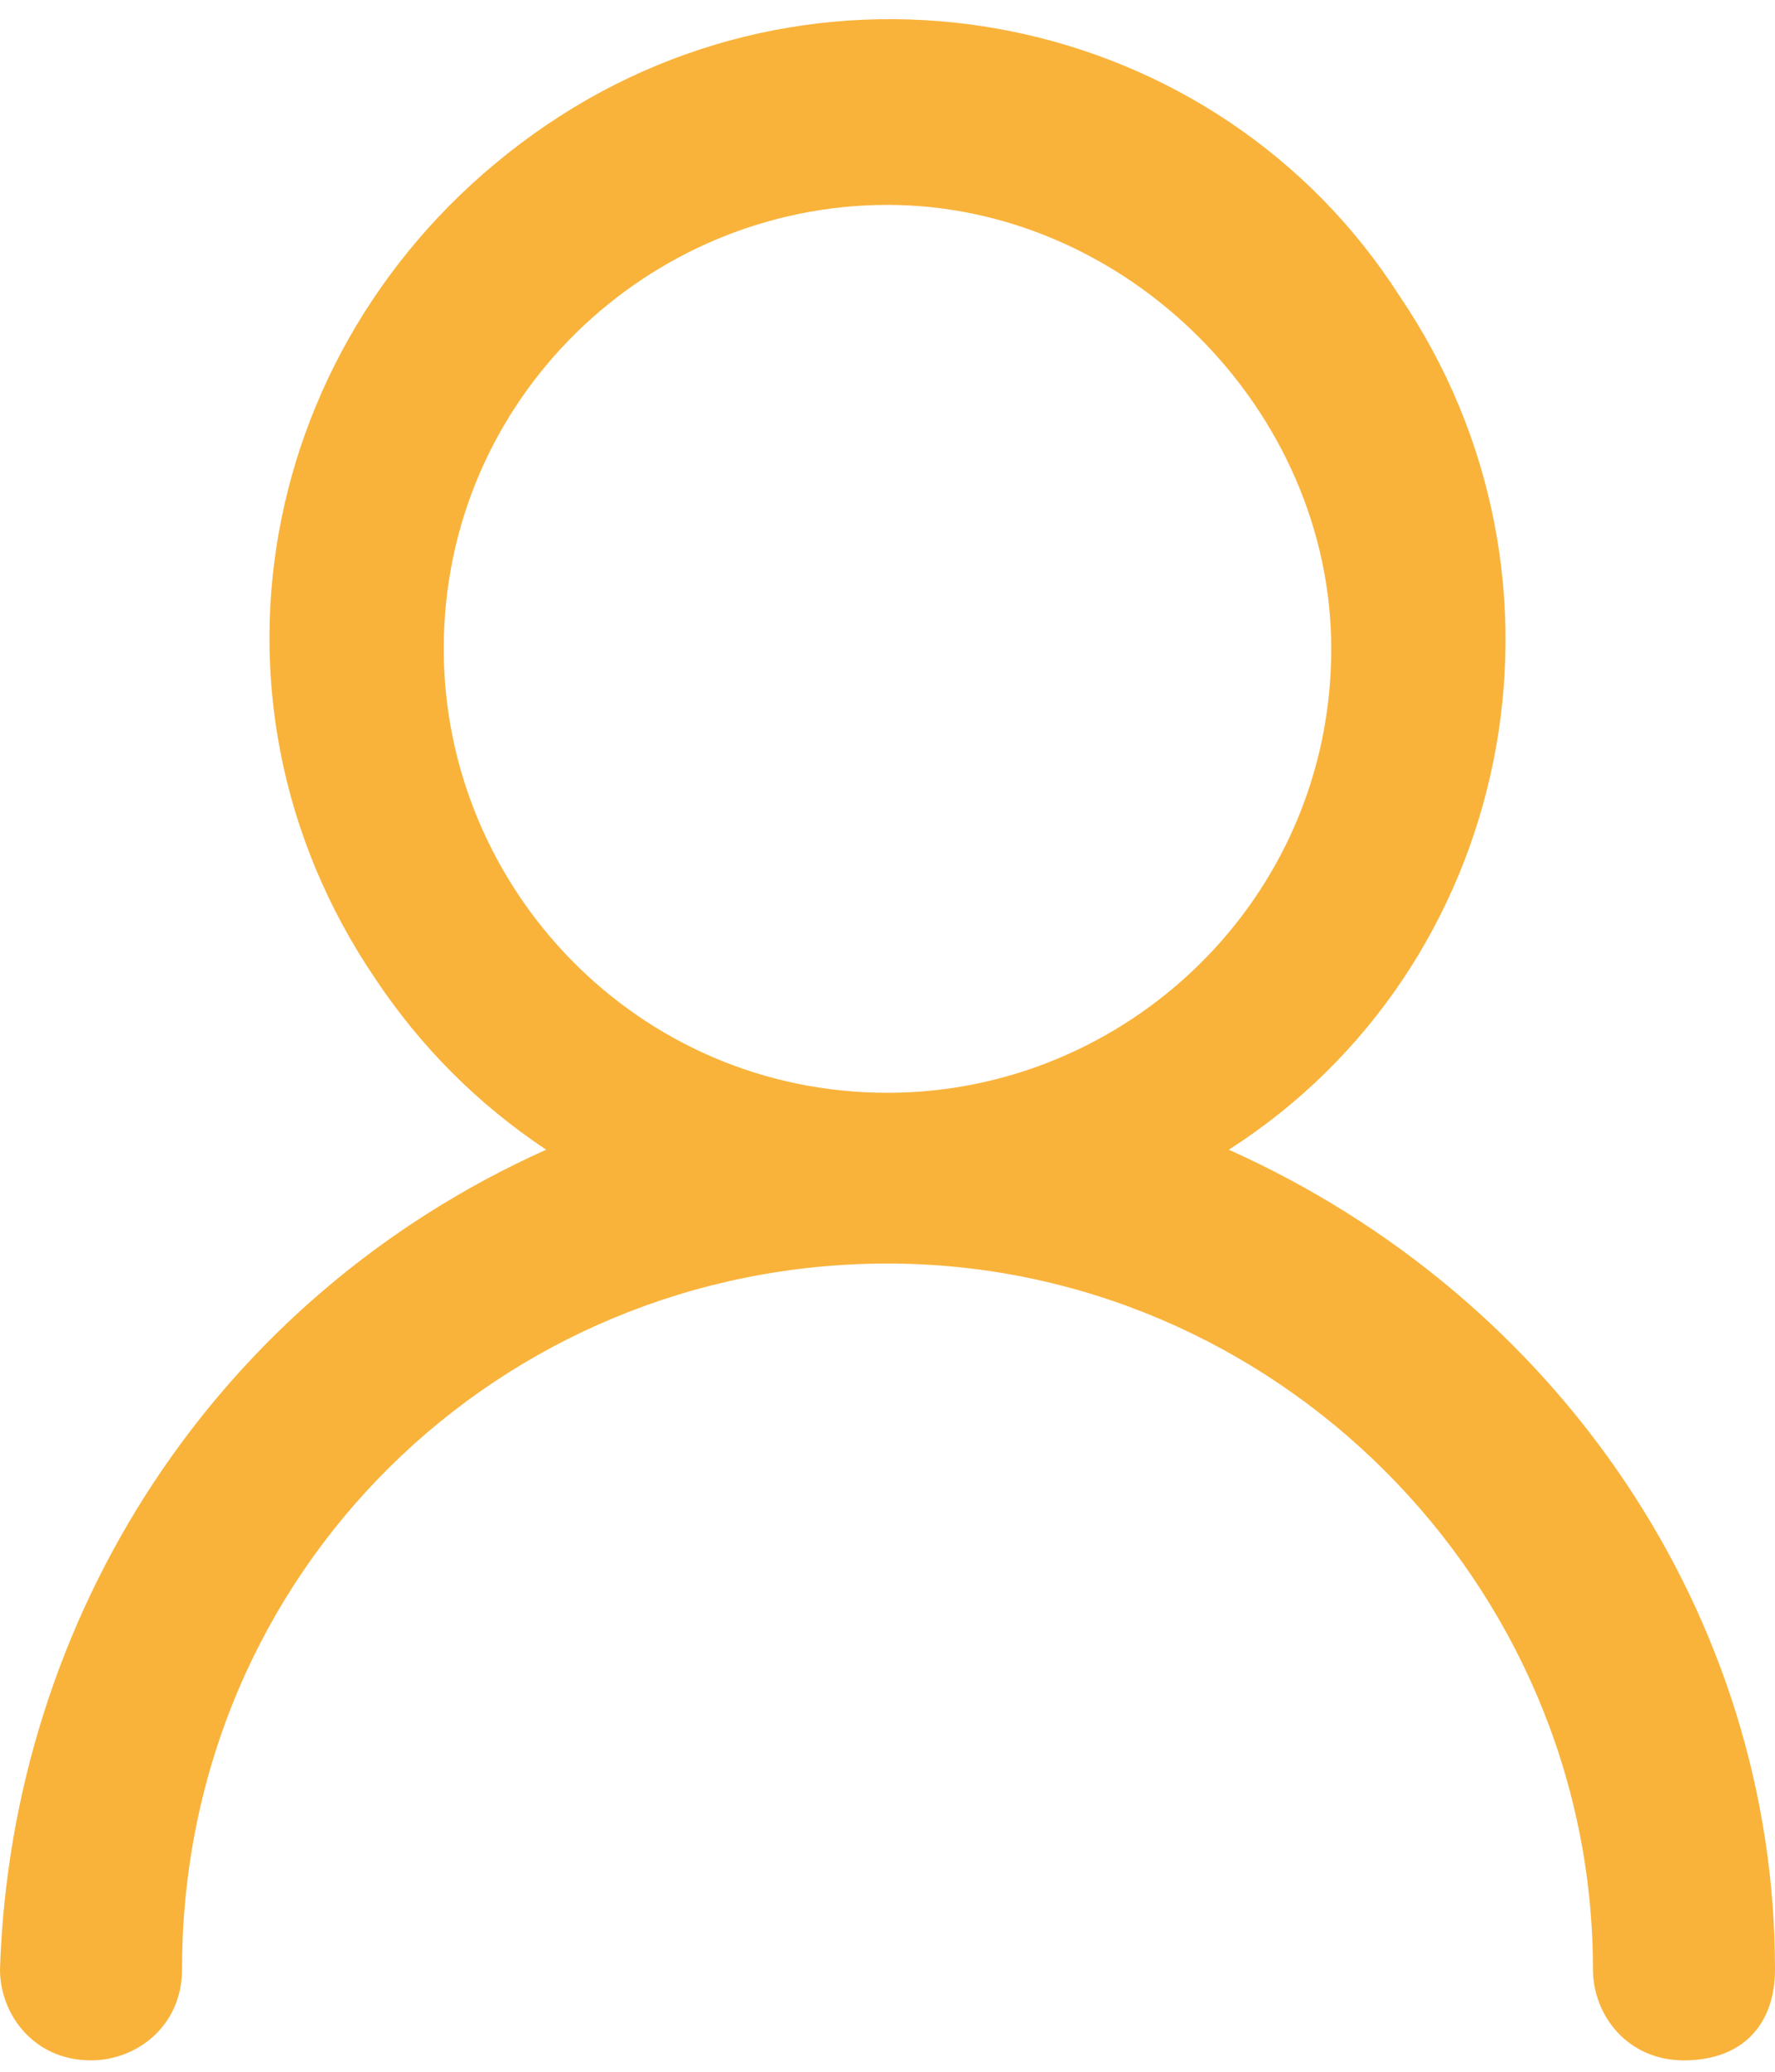
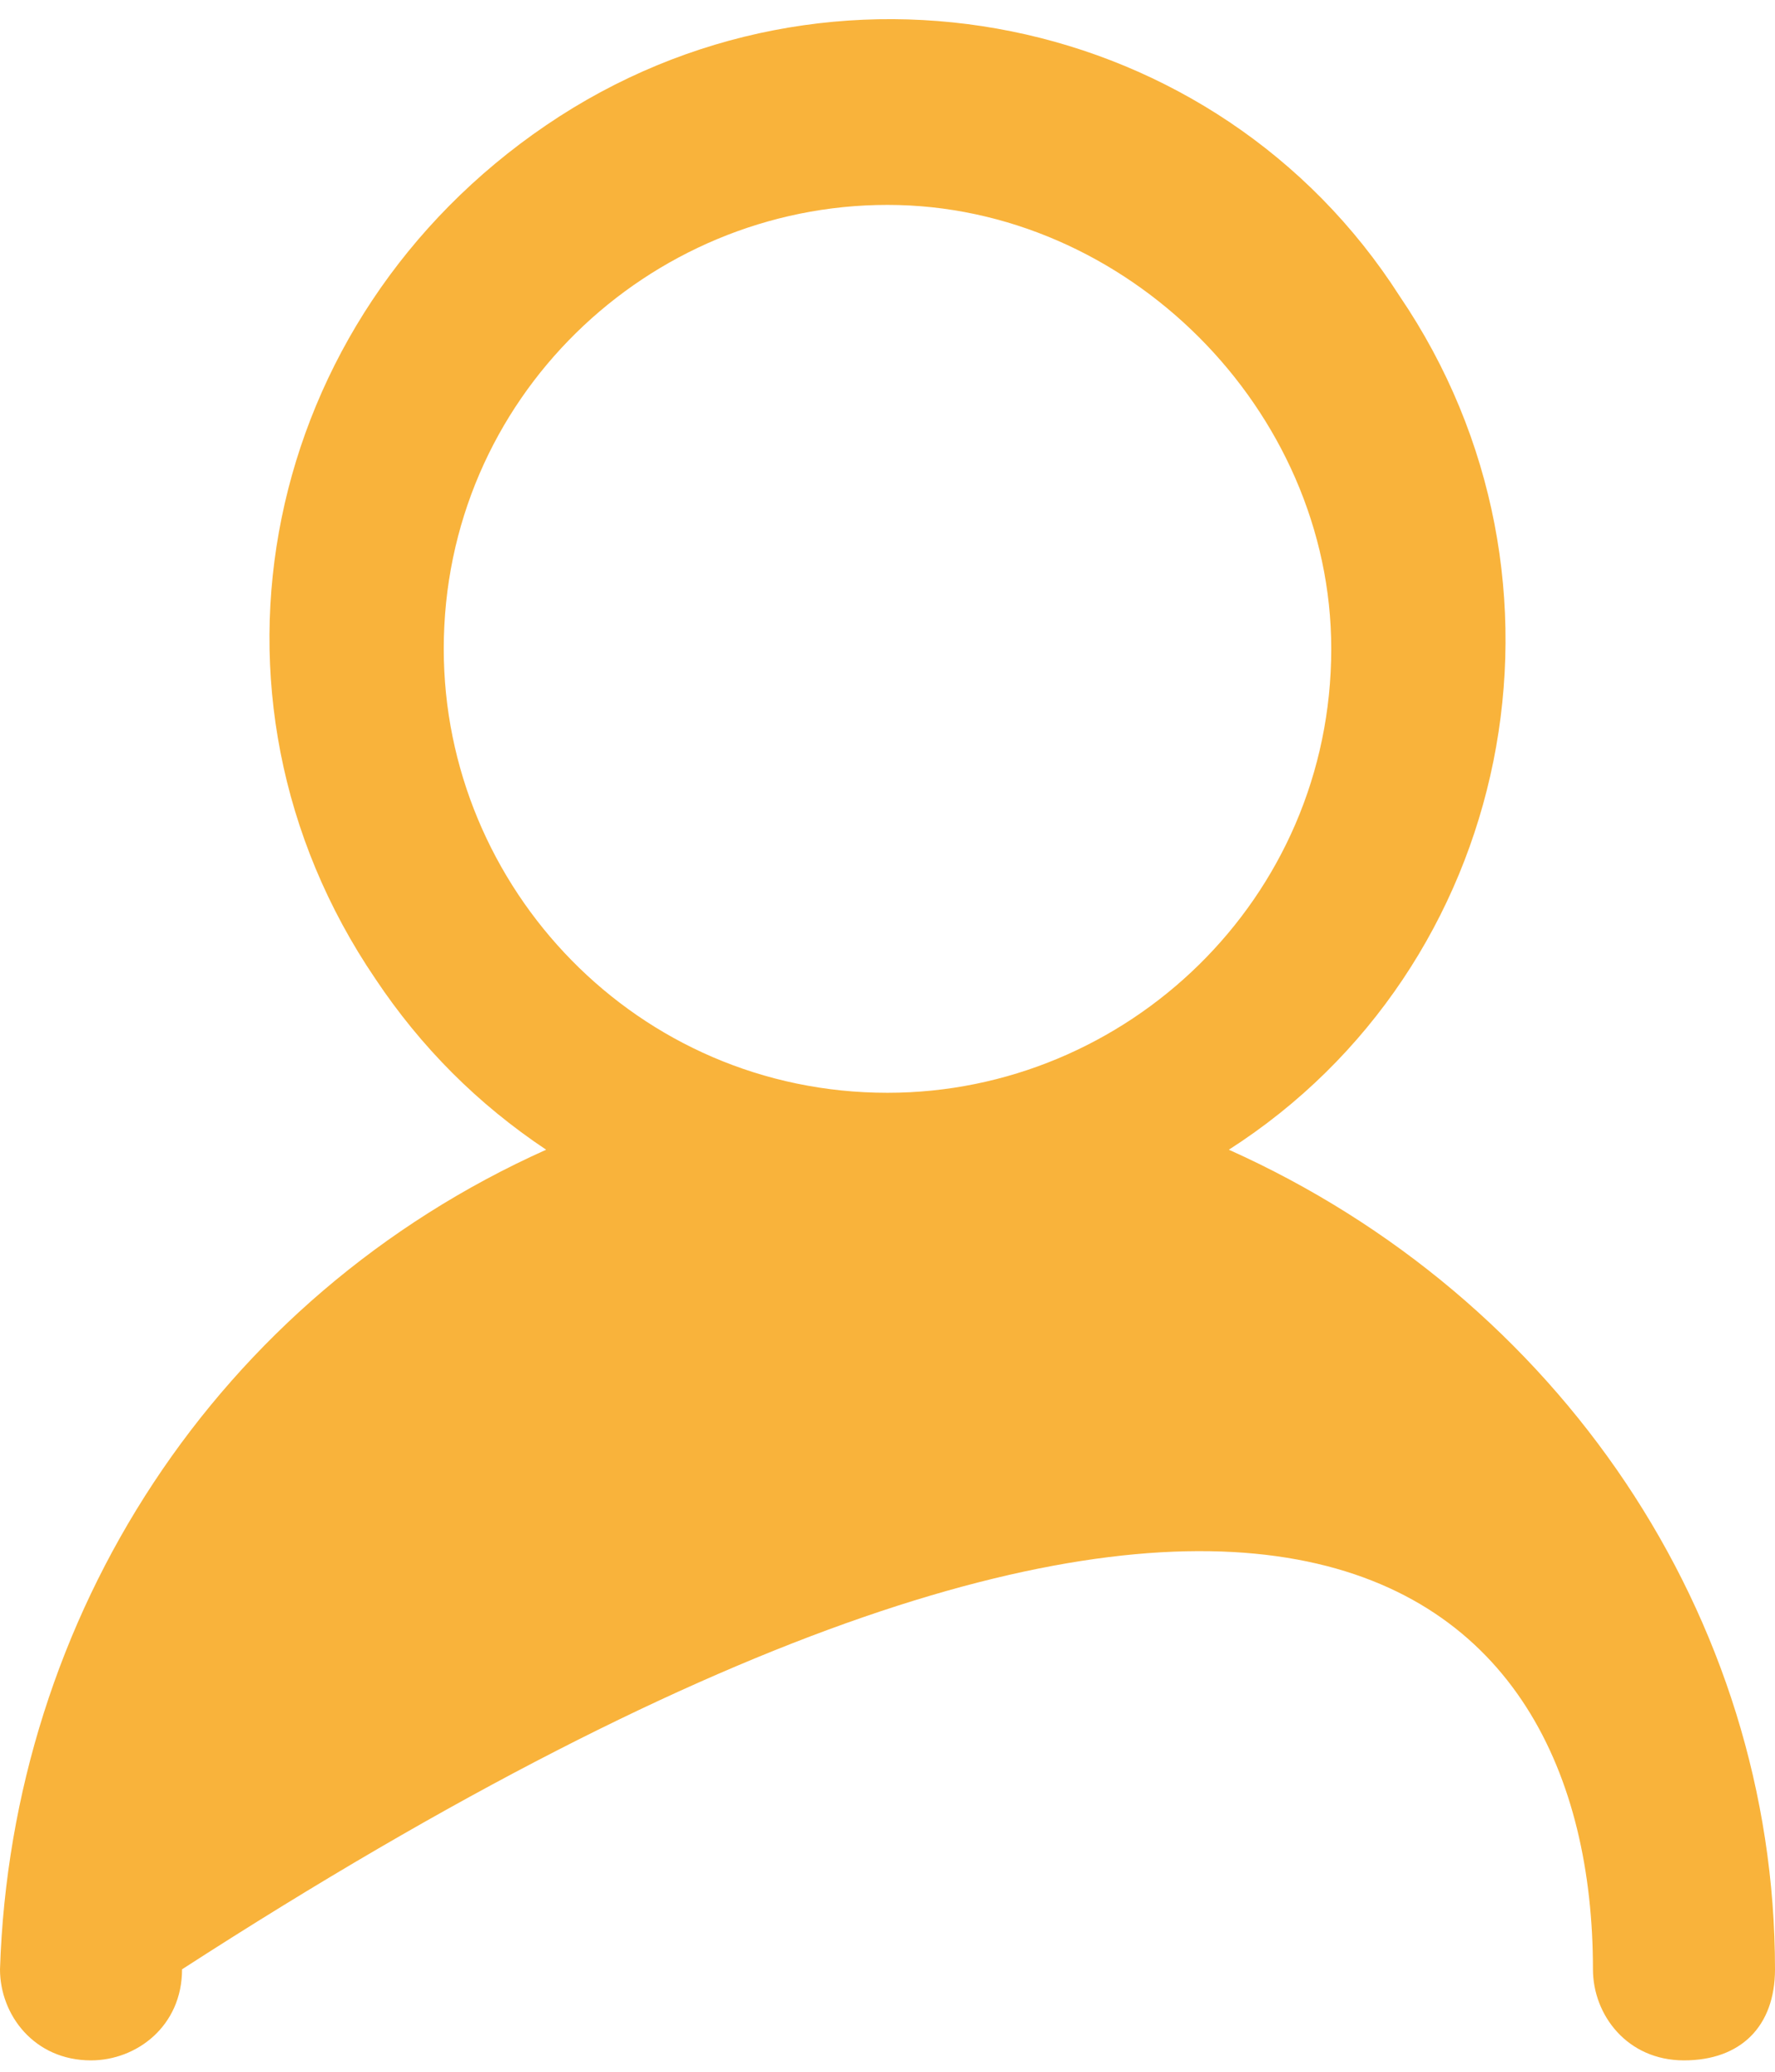
<svg xmlns="http://www.w3.org/2000/svg" width="78" height="91" viewBox="0 0 78 91" fill="none">
-   <path d="M0 86.5C0 88.5 1.5 90.5 4 90.5C6 90.5 8 89 8 86.5C8 69 22 55.5 39 55.5C56 55.5 70 69.5 70 86.5C70 88.5 71.5 90.5 74 90.5C76.5 90.5 78 89 78 86.5C78 71 68.5 57 54 50.5C66.5 42.5 70 25.5 61.5 13C53.5 0.5 36.5 -3 24 5.5C11.5 14 8 30.5 16.5 43C18.5 46 21 48.5 24 50.5C9.5 57 0.5 71 0 86.5ZM19.5 28.5C19.5 17.5 28.5 9 39 9C49.5 9 58.5 18 58.5 28.5C58.5 39.5 49.5 48 39 48C28 48 19.5 39 19.5 28.5Z" fill="#F9B33B" />
+   <path d="M0 86.5C0 88.5 1.5 90.5 4 90.5C6 90.5 8 89 8 86.5C56 55.5 70 69.5 70 86.5C70 88.5 71.5 90.5 74 90.5C76.5 90.5 78 89 78 86.5C78 71 68.5 57 54 50.5C66.5 42.5 70 25.5 61.5 13C53.5 0.5 36.5 -3 24 5.5C11.5 14 8 30.5 16.5 43C18.5 46 21 48.5 24 50.5C9.5 57 0.5 71 0 86.5ZM19.5 28.5C19.5 17.5 28.5 9 39 9C49.5 9 58.5 18 58.5 28.5C58.5 39.5 49.5 48 39 48C28 48 19.5 39 19.5 28.5Z" fill="#F9B33B" />
</svg>